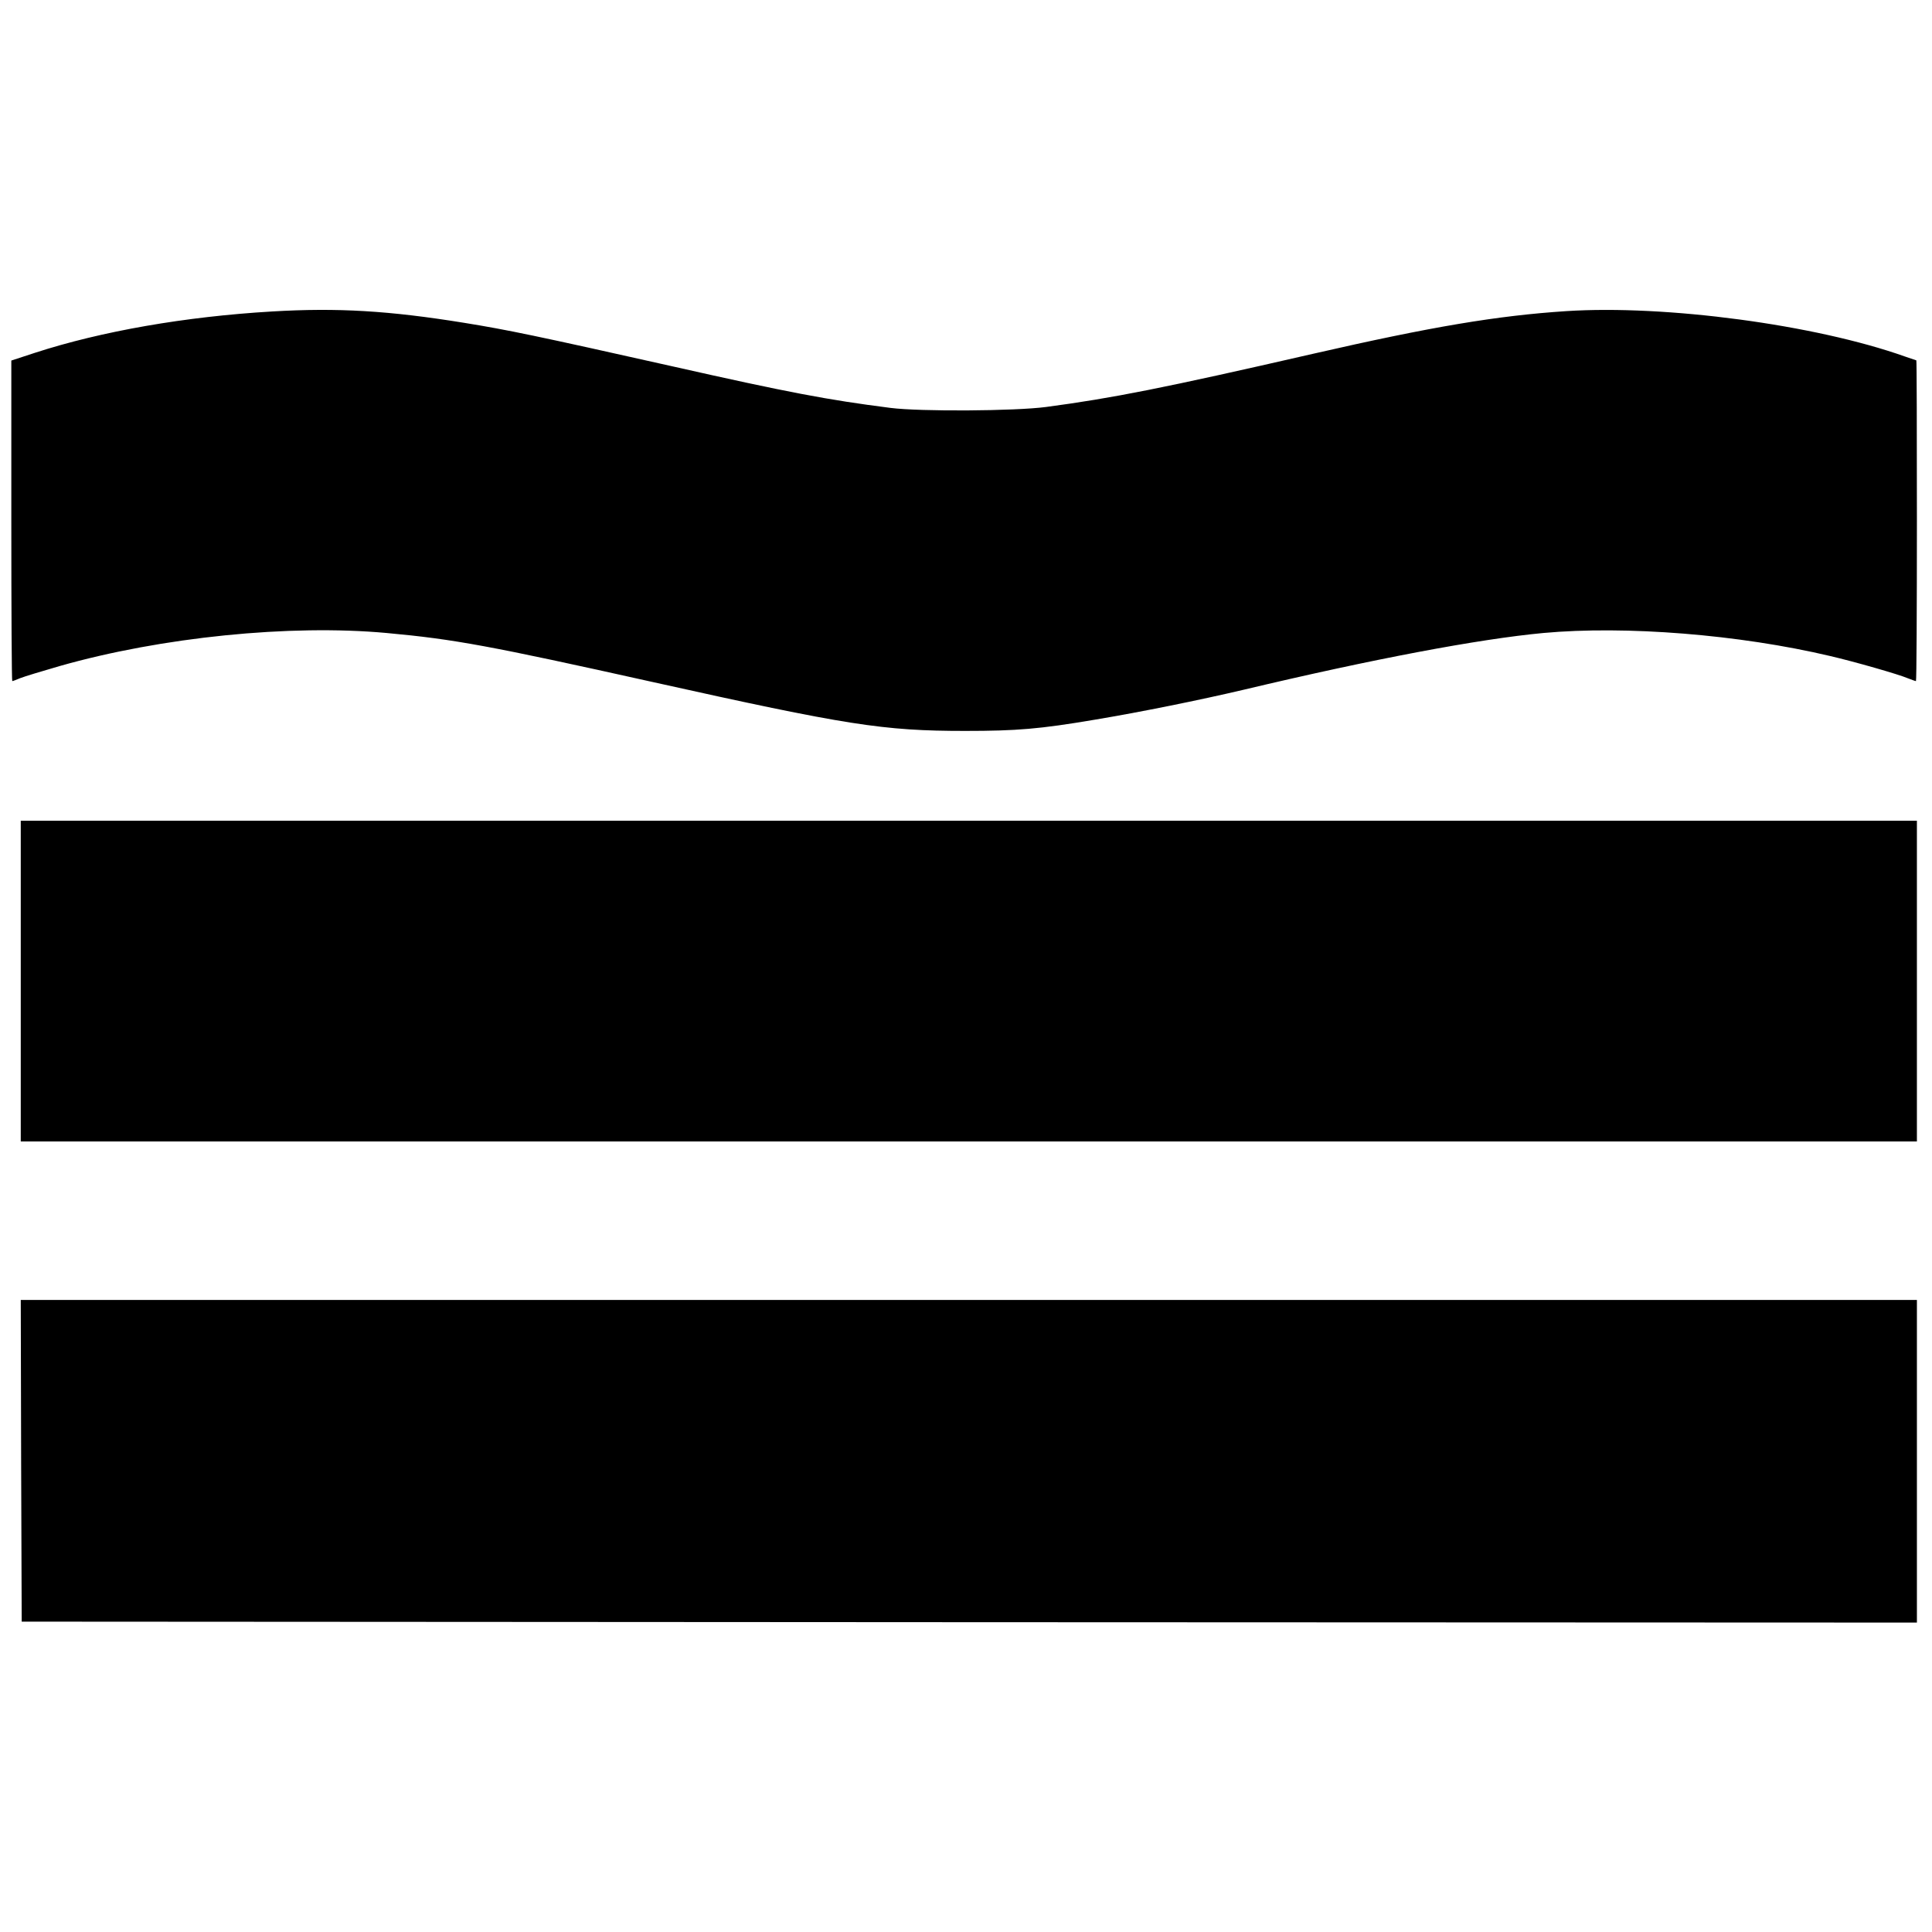
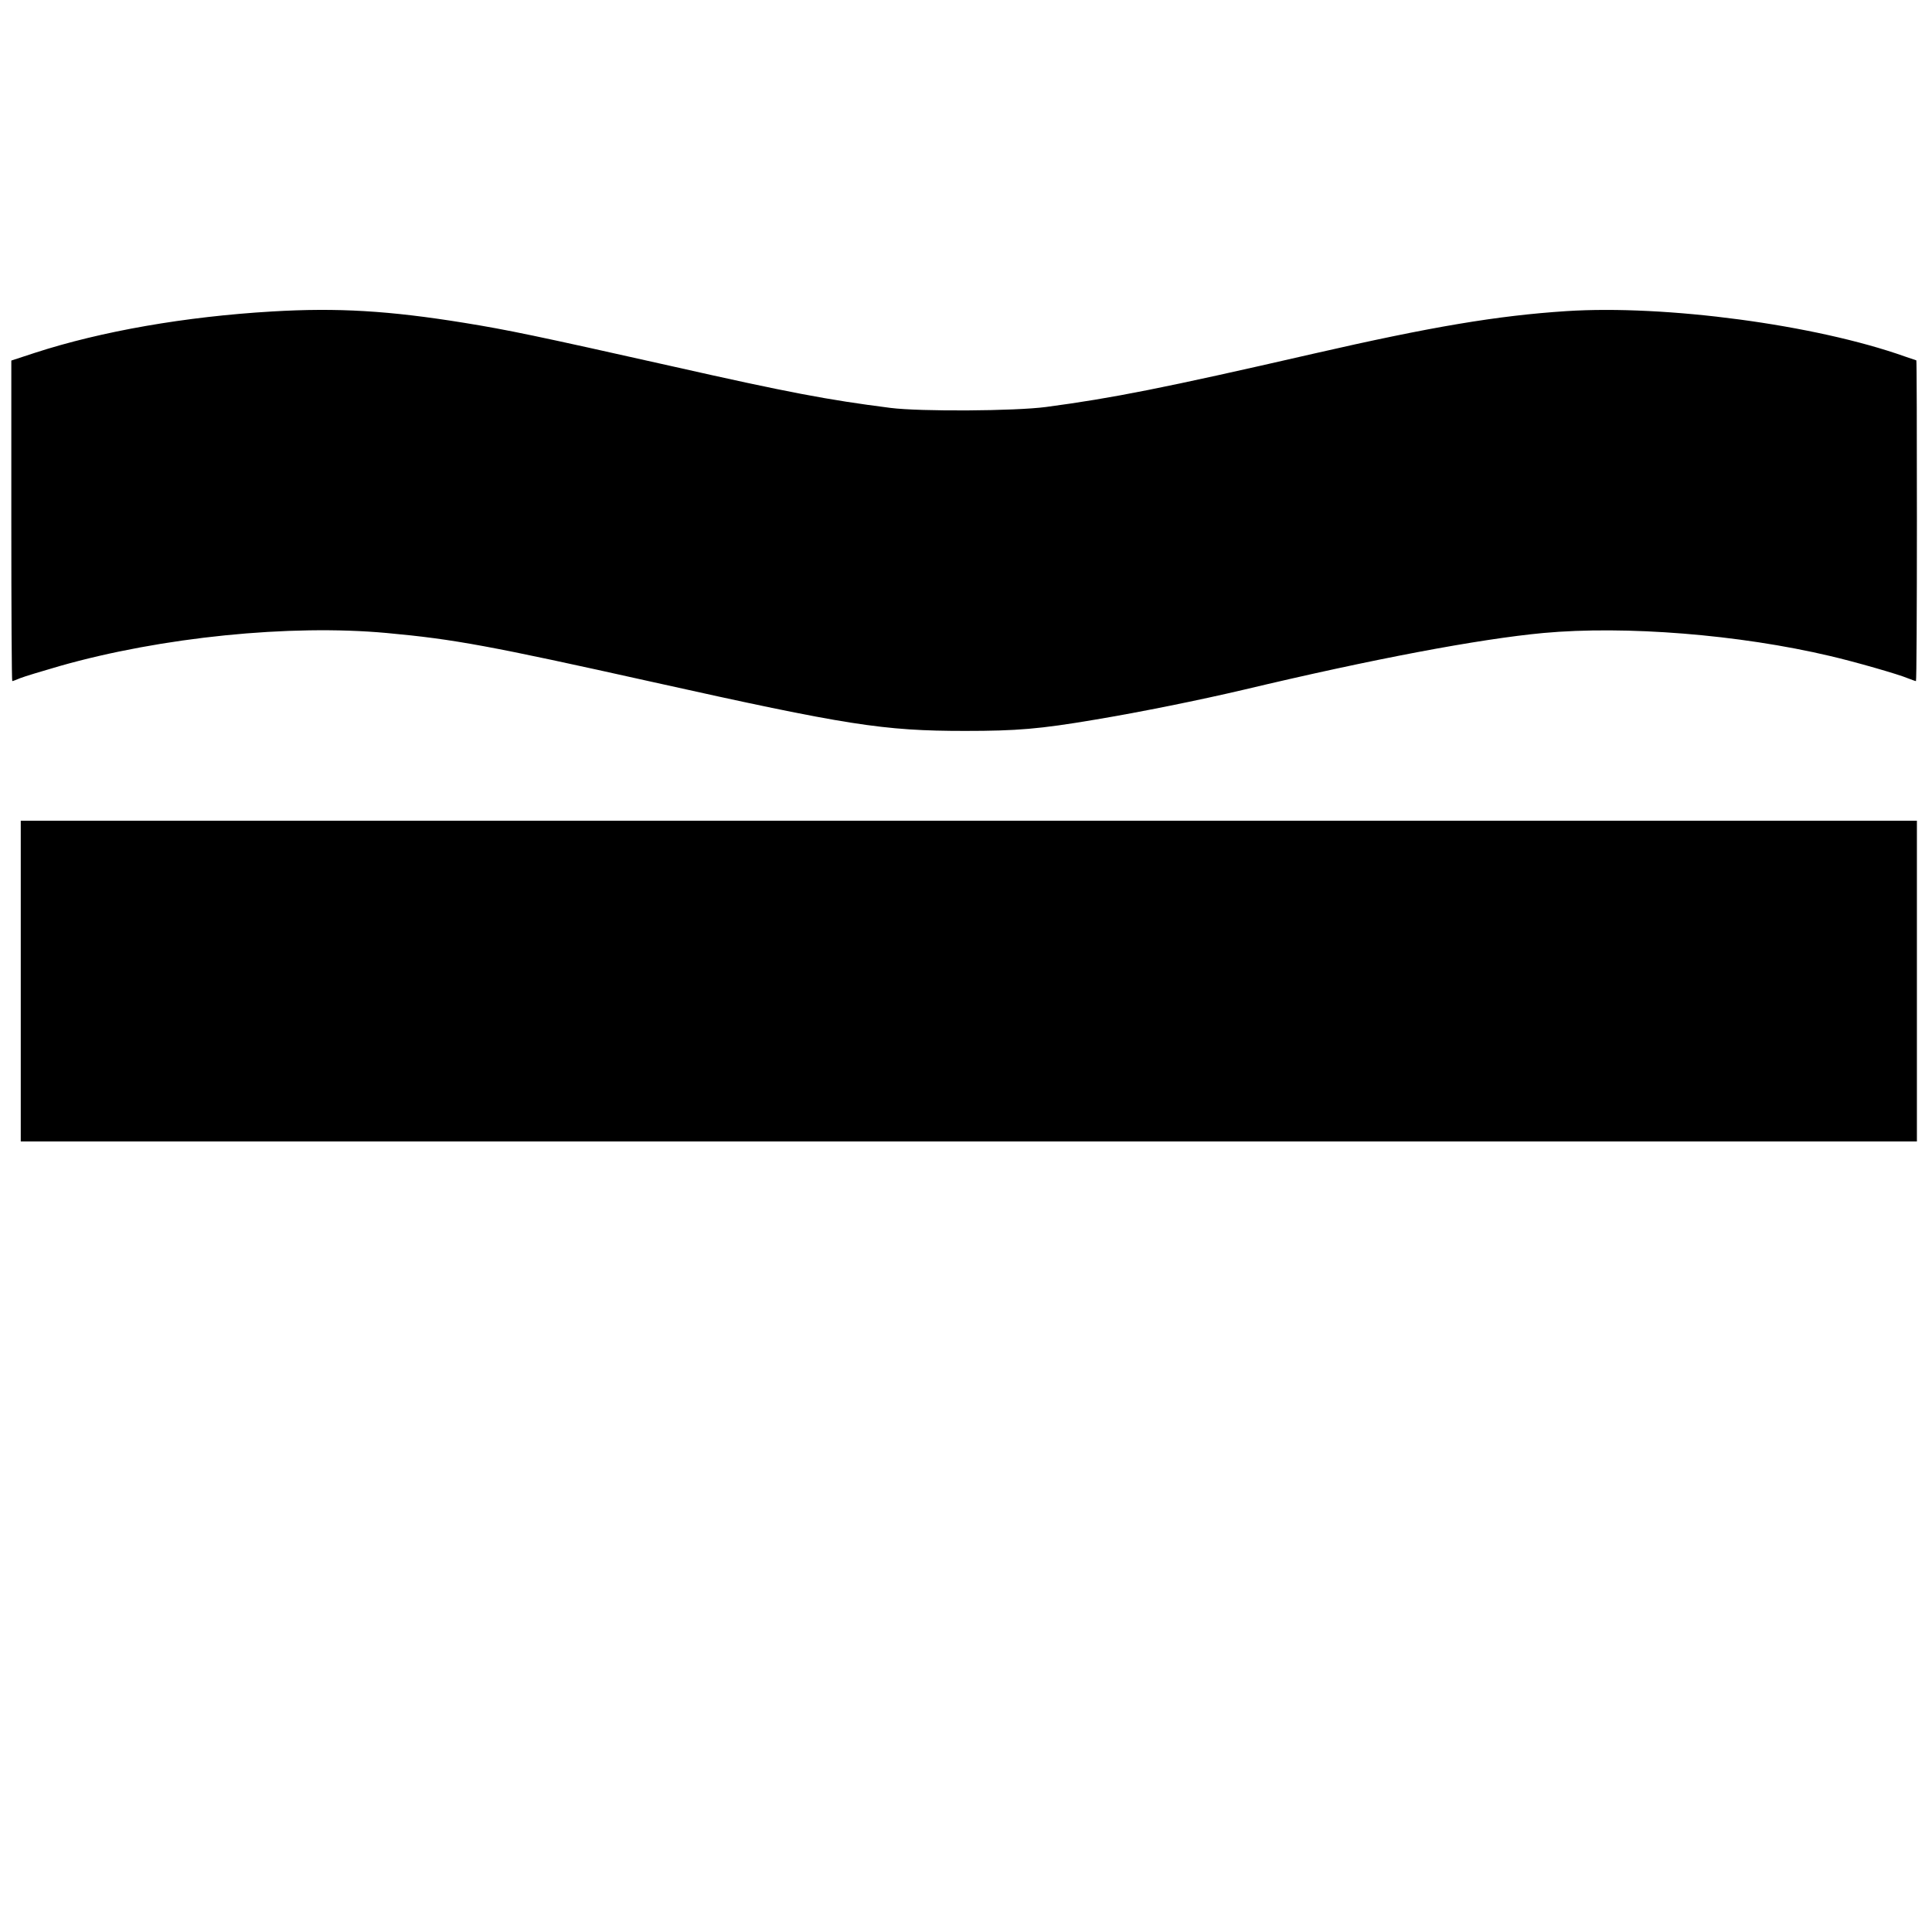
<svg xmlns="http://www.w3.org/2000/svg" version="1.0" width="1024pt" height="1024pt" viewBox="0 0 1024 1024" preserveAspectRatio="xMidYMid meet">
  <g transform="translate(0,1024) scale(0.1,-0.1)" fill="#000000" stroke="none">
    <path d="M1440 8589 c-457 -27 -901 -104 -1255 -219 l-125 -41 0 -850 c0 -467 2 -849 5 -849 3 0 22 7 43 16 20 8 115 37 209 64 538 153 1220 222 1732 175 360 -33 548 -68 1411 -260 1030 -229 1220 -259 1655 -259 274 0 395 10 685 59 246 41 557 104 795 160 681 162 1243 268 1585 300 436 40 1037 -8 1520 -122 129 -30 363 -97 412 -118 21 -8 40 -15 43 -15 3 0 5 383 5 850 0 468 -1 850 -3 850 -1 0 -30 10 -62 21 -473 168 -1266 274 -1793 240 -366 -24 -713 -82 -1342 -226 -798 -183 -1063 -235 -1415 -282 -166 -22 -667 -25 -825 -5 -331 42 -547 83 -1150 219 -736 165 -876 194 -1110 232 -396 64 -670 81 -1020 60z" />
-     <path d="M110 5040 l0 -850 5025 0 5025 0 0 850 0 850 -5025 0 -5025 0 0 -850z" />
-     <path d="M112 2498 l3 -853 5023 -3 5022 -2 0 855 0 855 -5025 0 -5025 0 2 -852z" />
+     <path d="M110 5040 l0 -850 5025 0 5025 0 0 850 0 850 -5025 0 -5025 0 0 -850" />
  </g>
</svg>